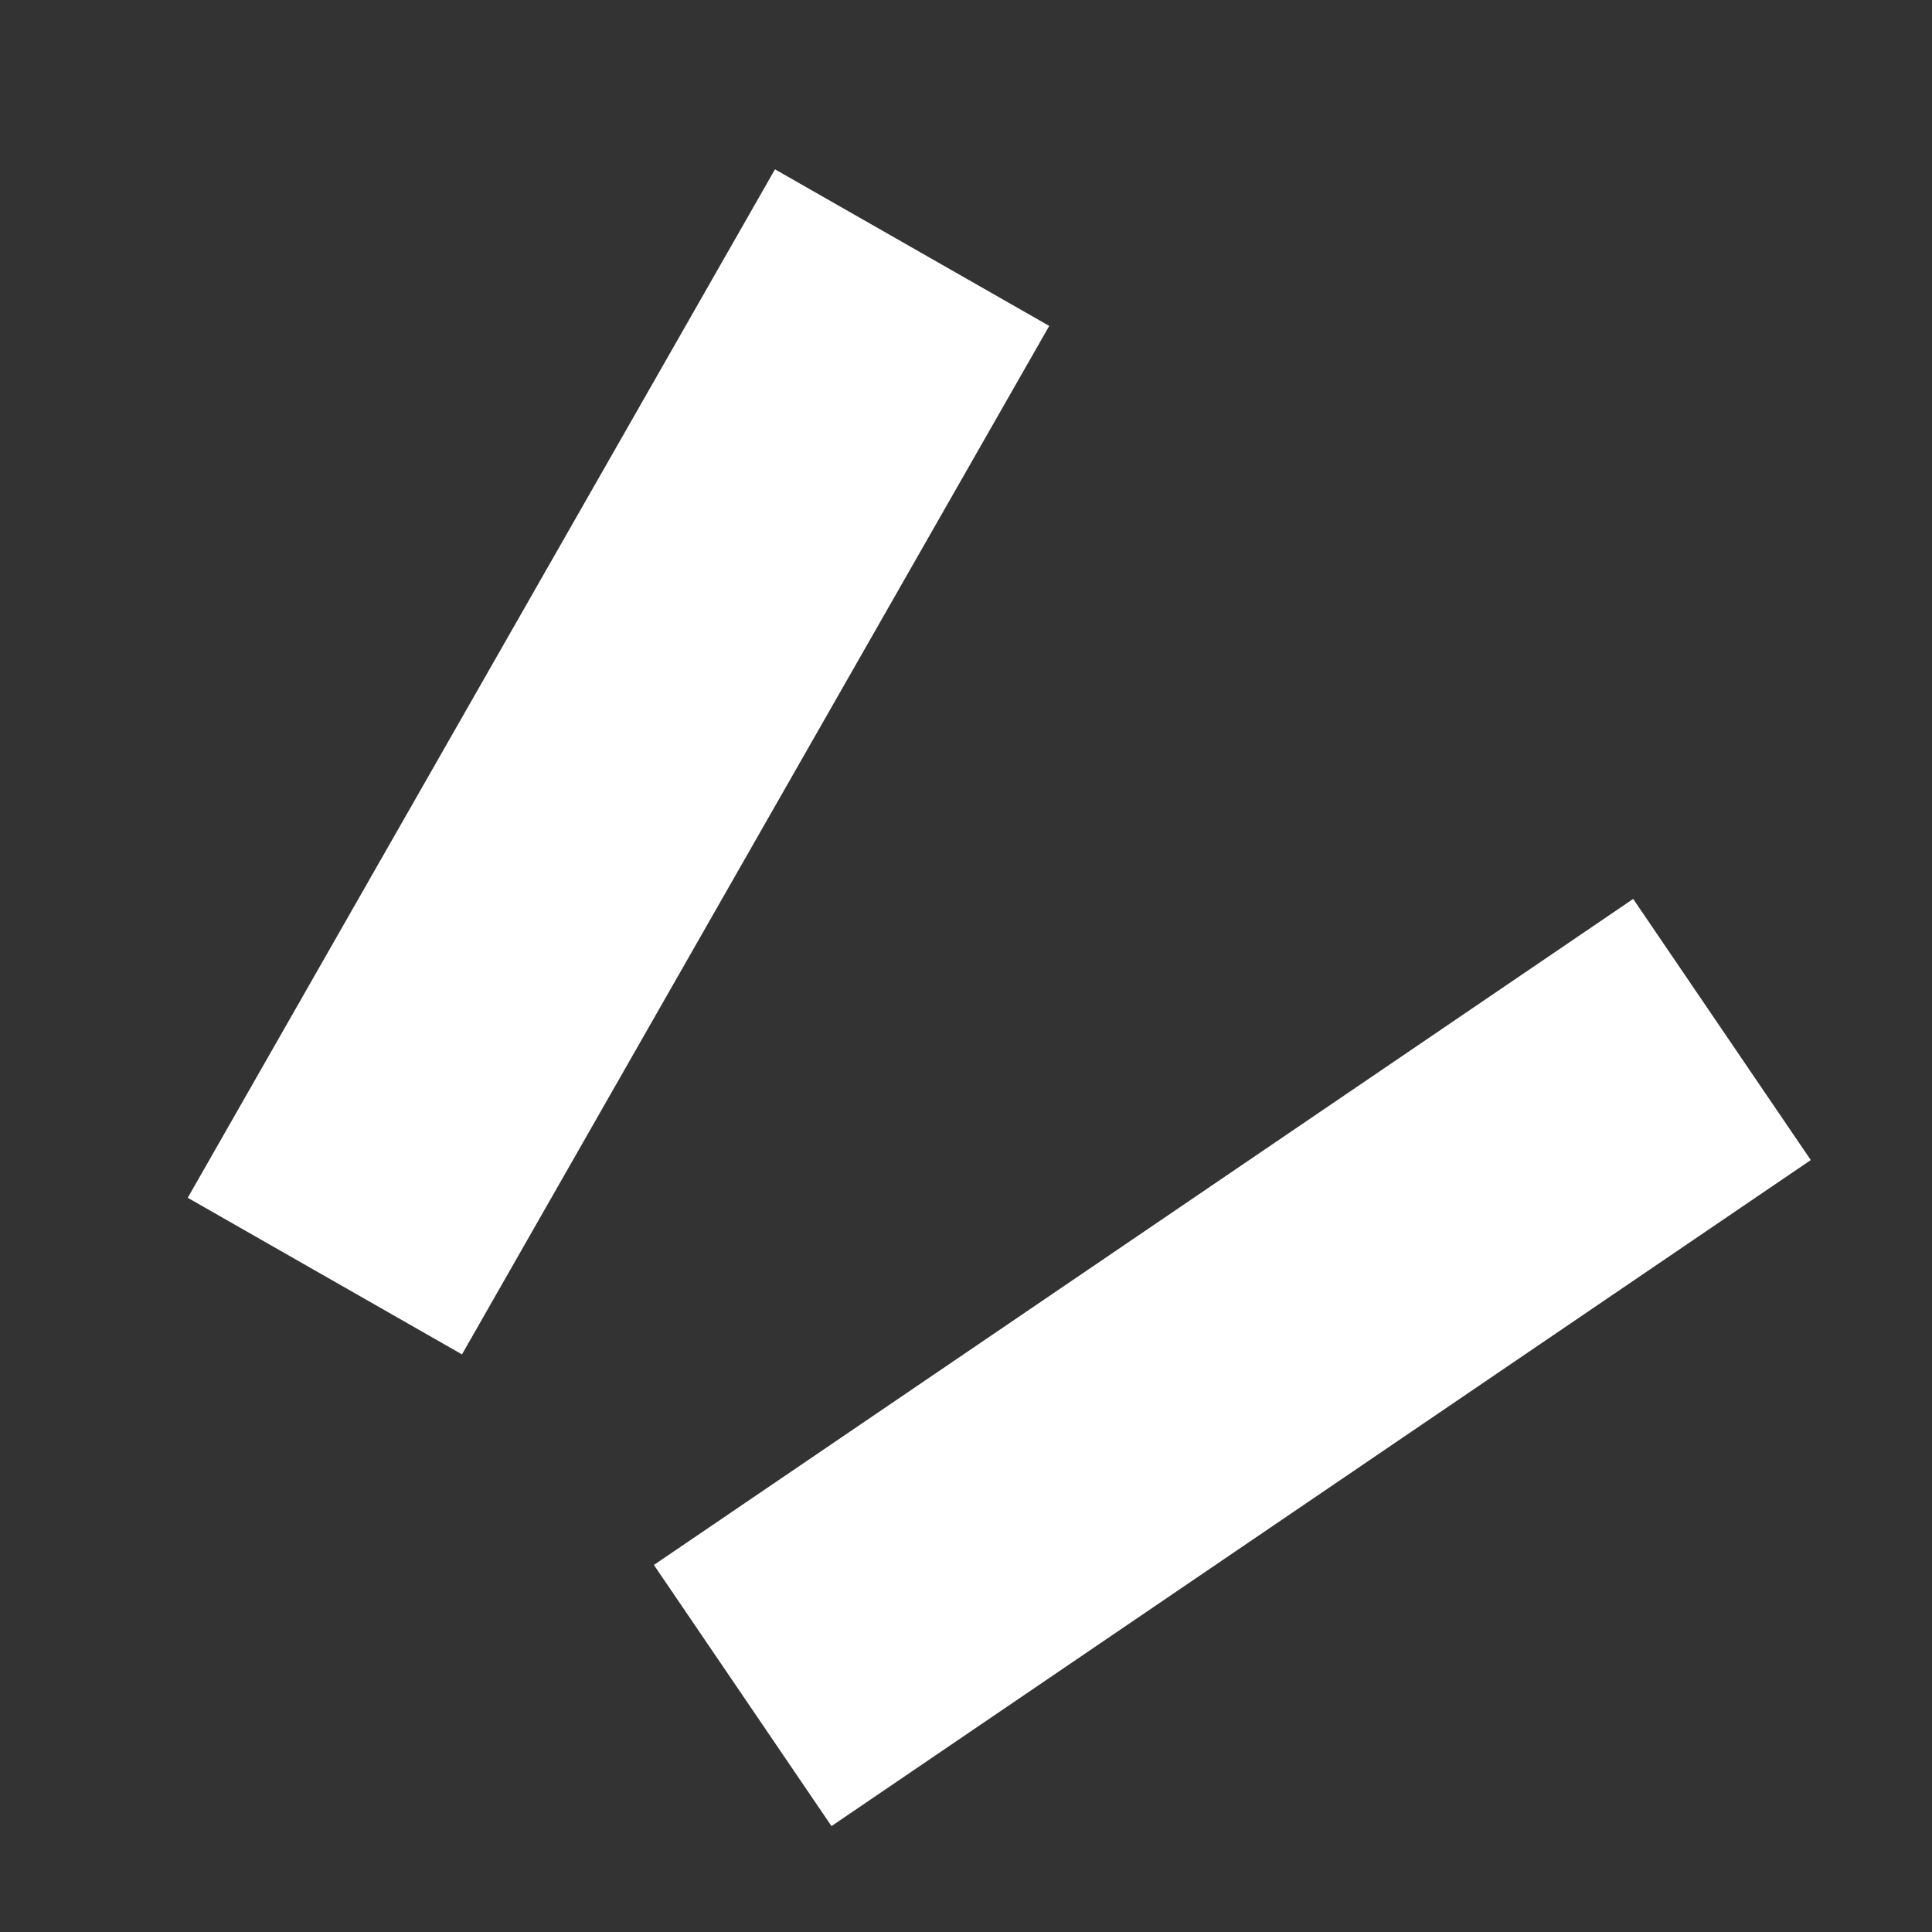
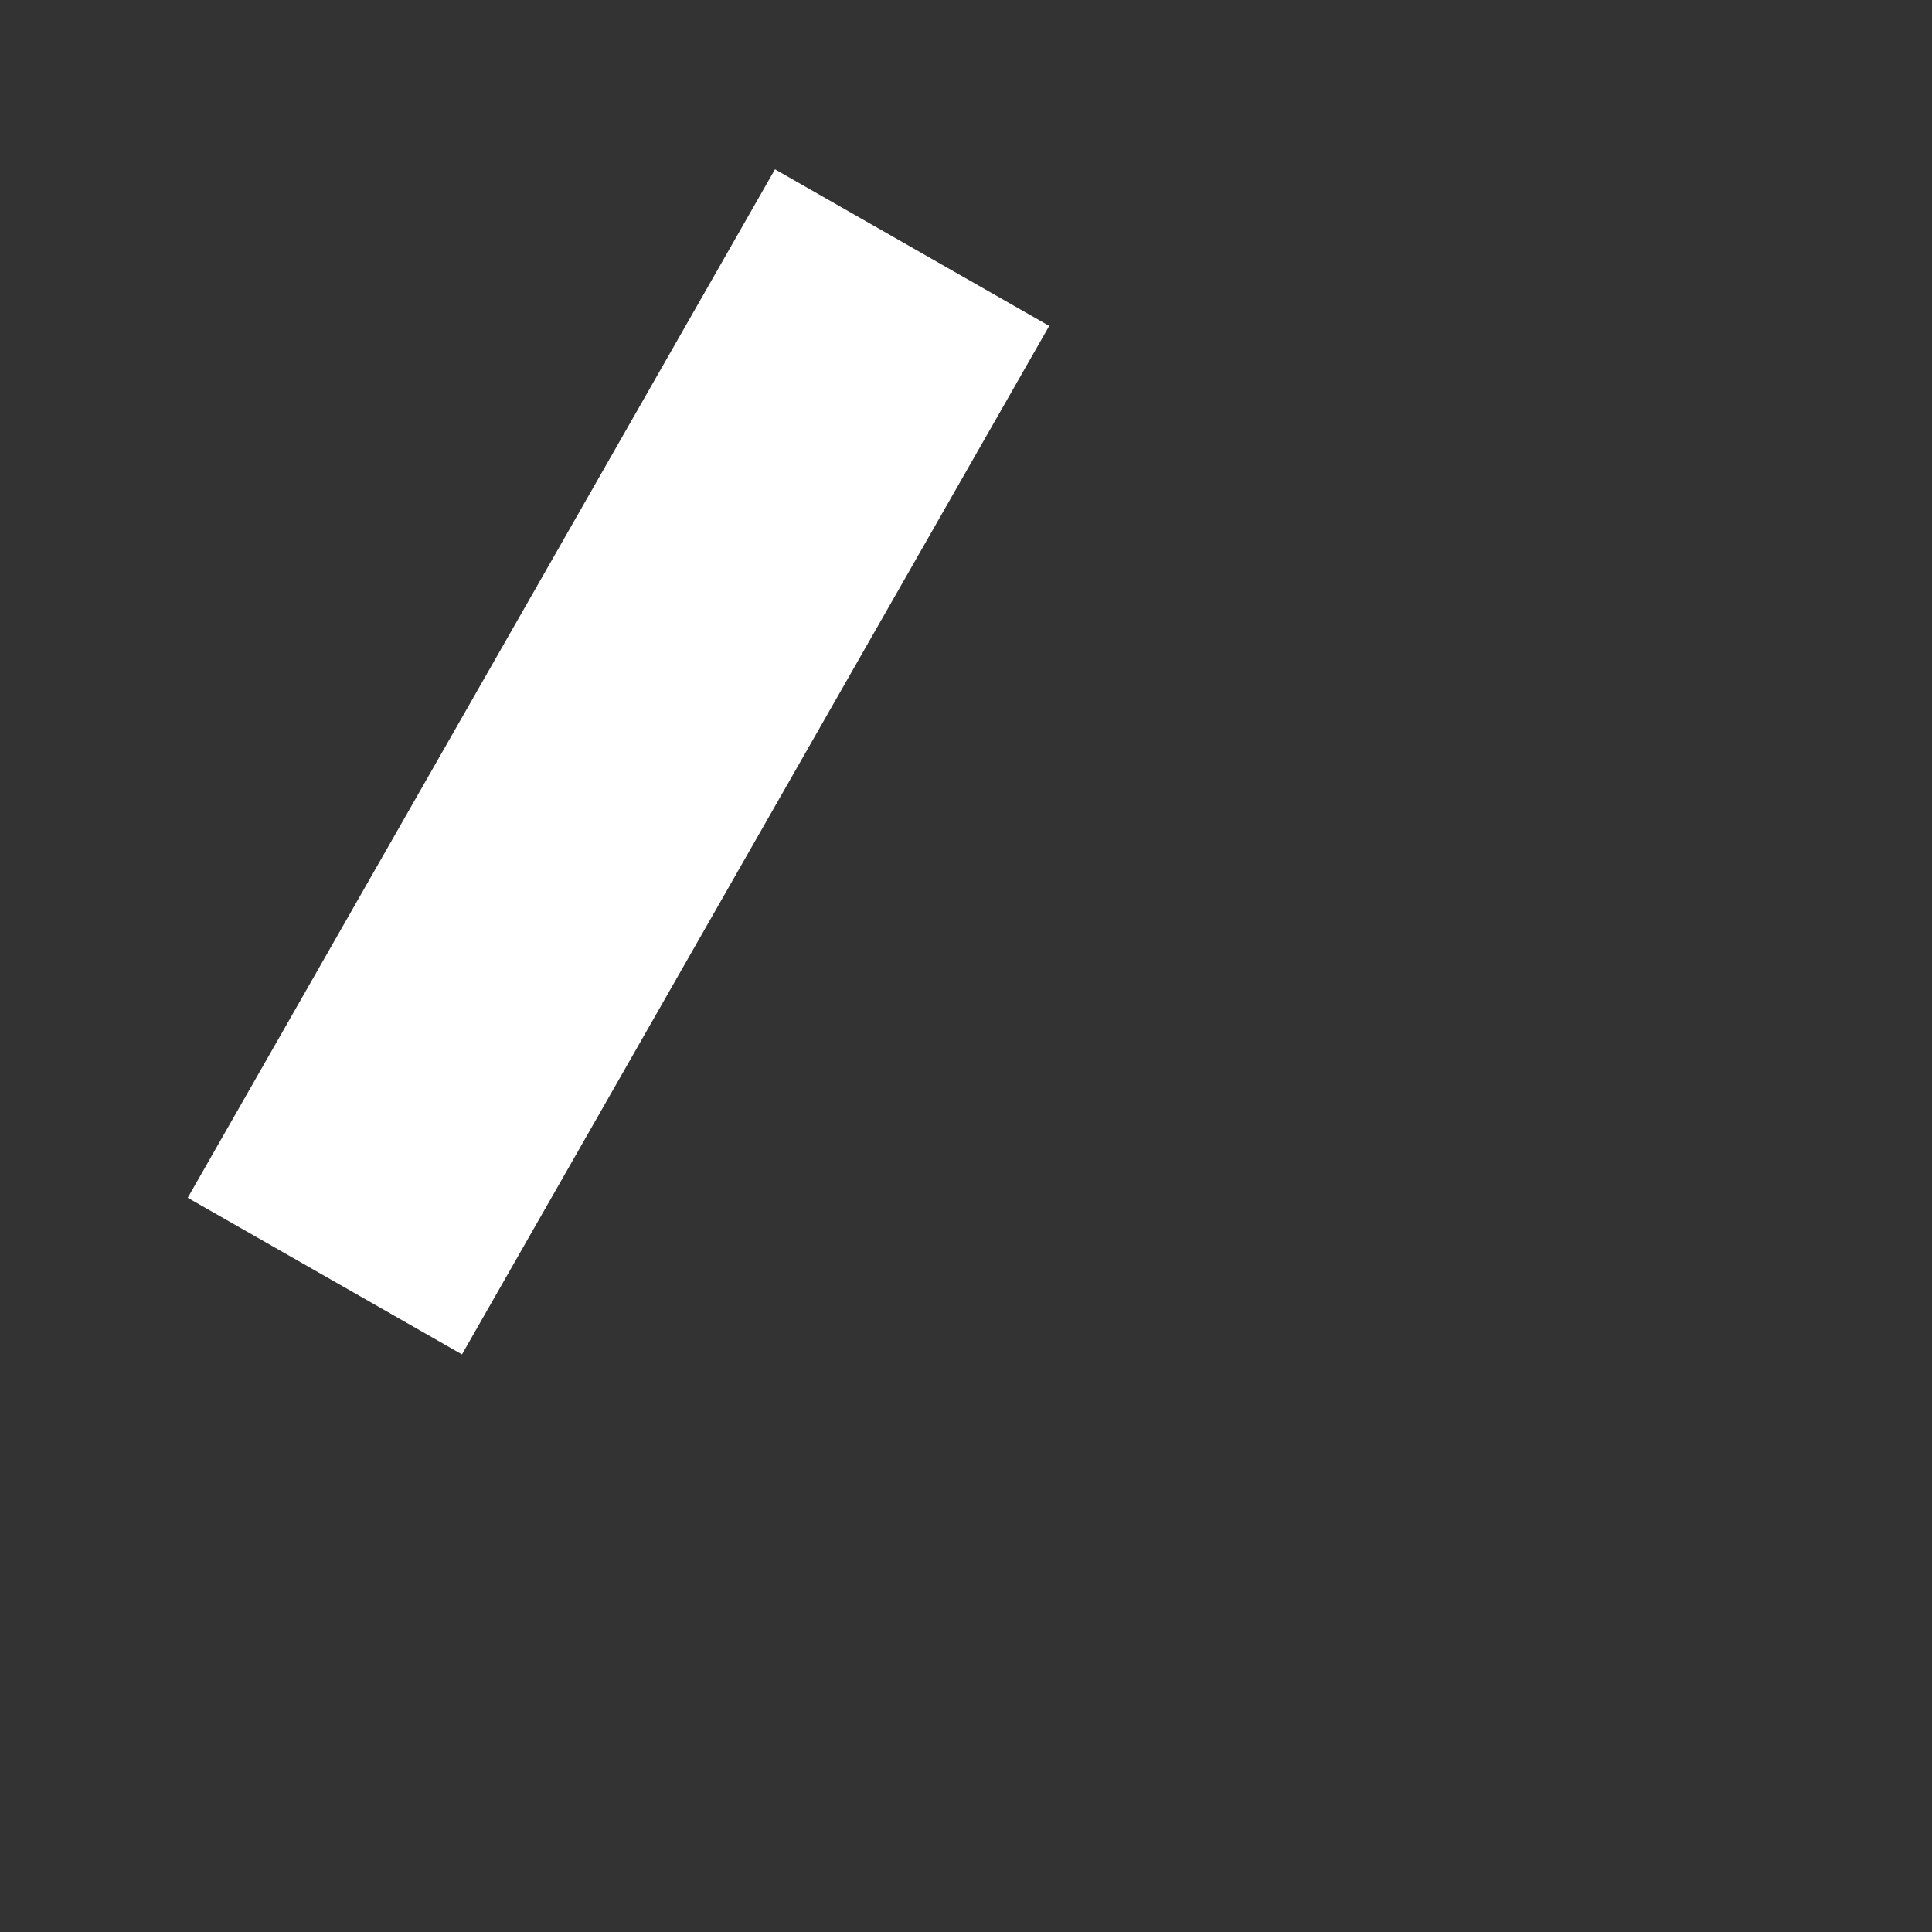
<svg xmlns="http://www.w3.org/2000/svg" width="39" height="39" viewBox="0 0 39 39" fill="none">
  <rect x="0" y="0" width="39" height="39" fill="#333333" stroke="none" />
  <rect x="15.644" y="3.418" width="6.375" height="23.907" transform="rotate(29.726 15.644 3.418)" fill="white" />
-   <rect x="32.968" y="18.146" width="6.375" height="23.907" transform="rotate(55.78 32.968 18.146)" fill="white" />
</svg>